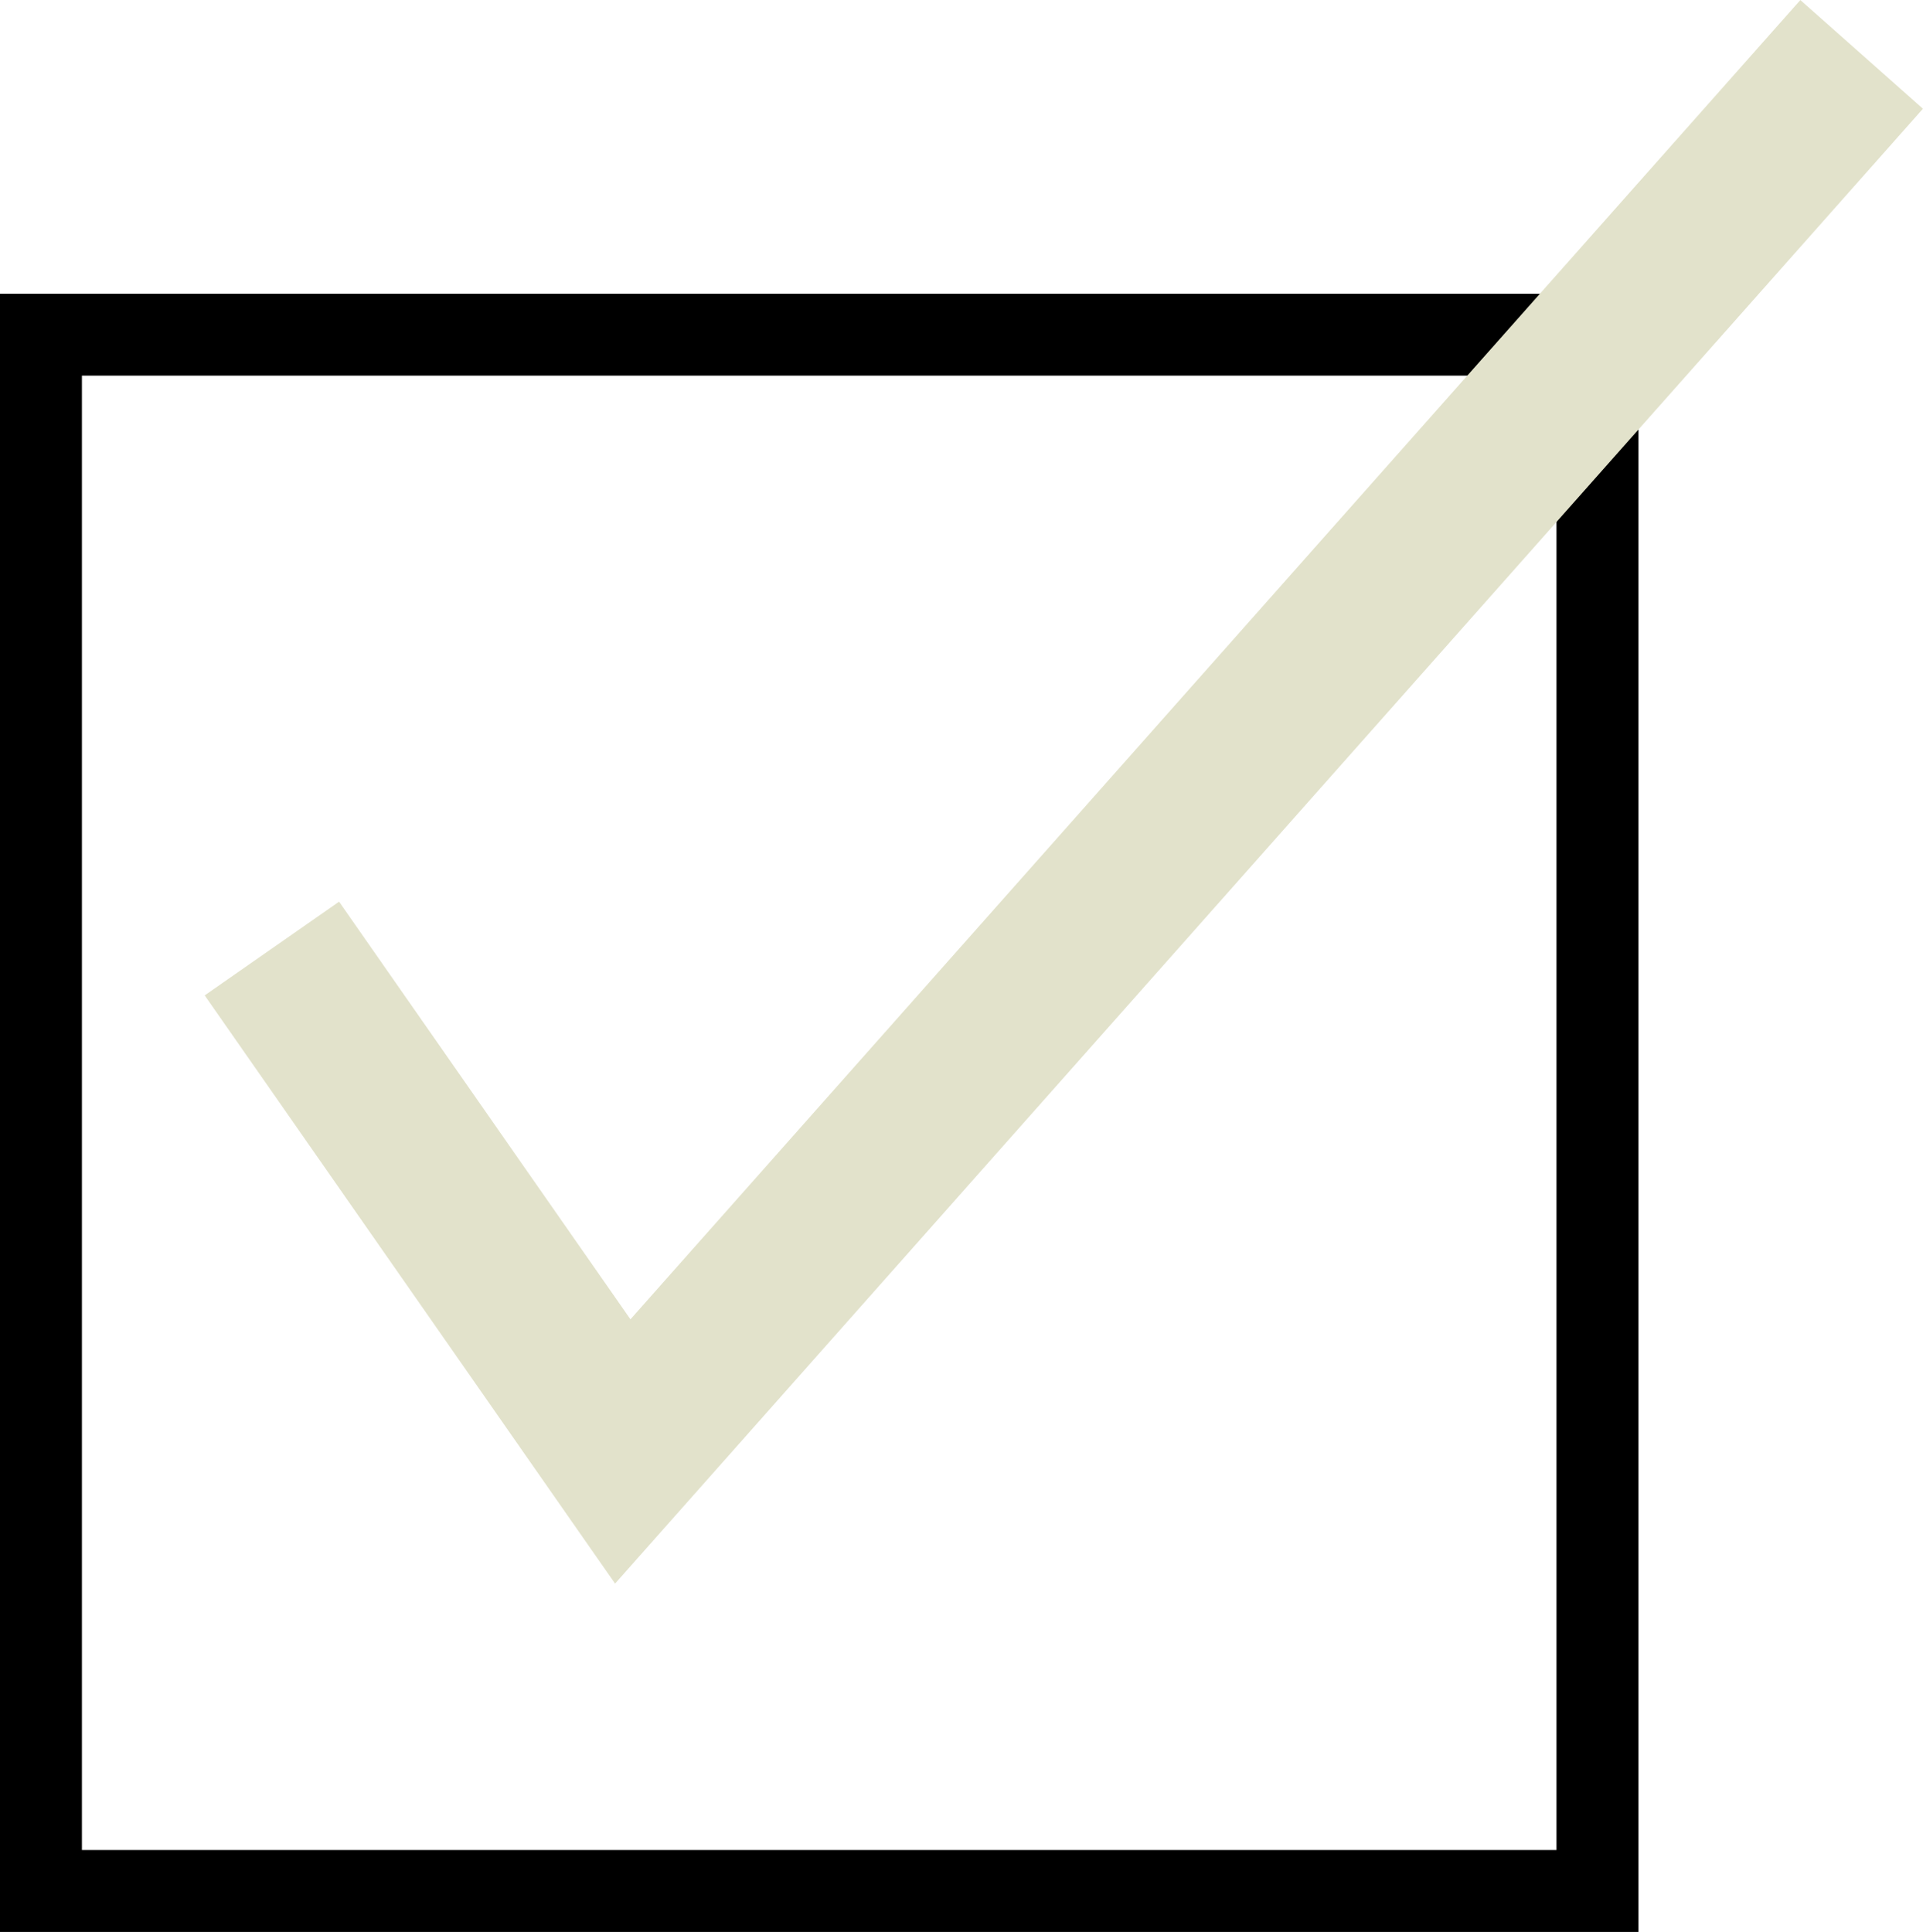
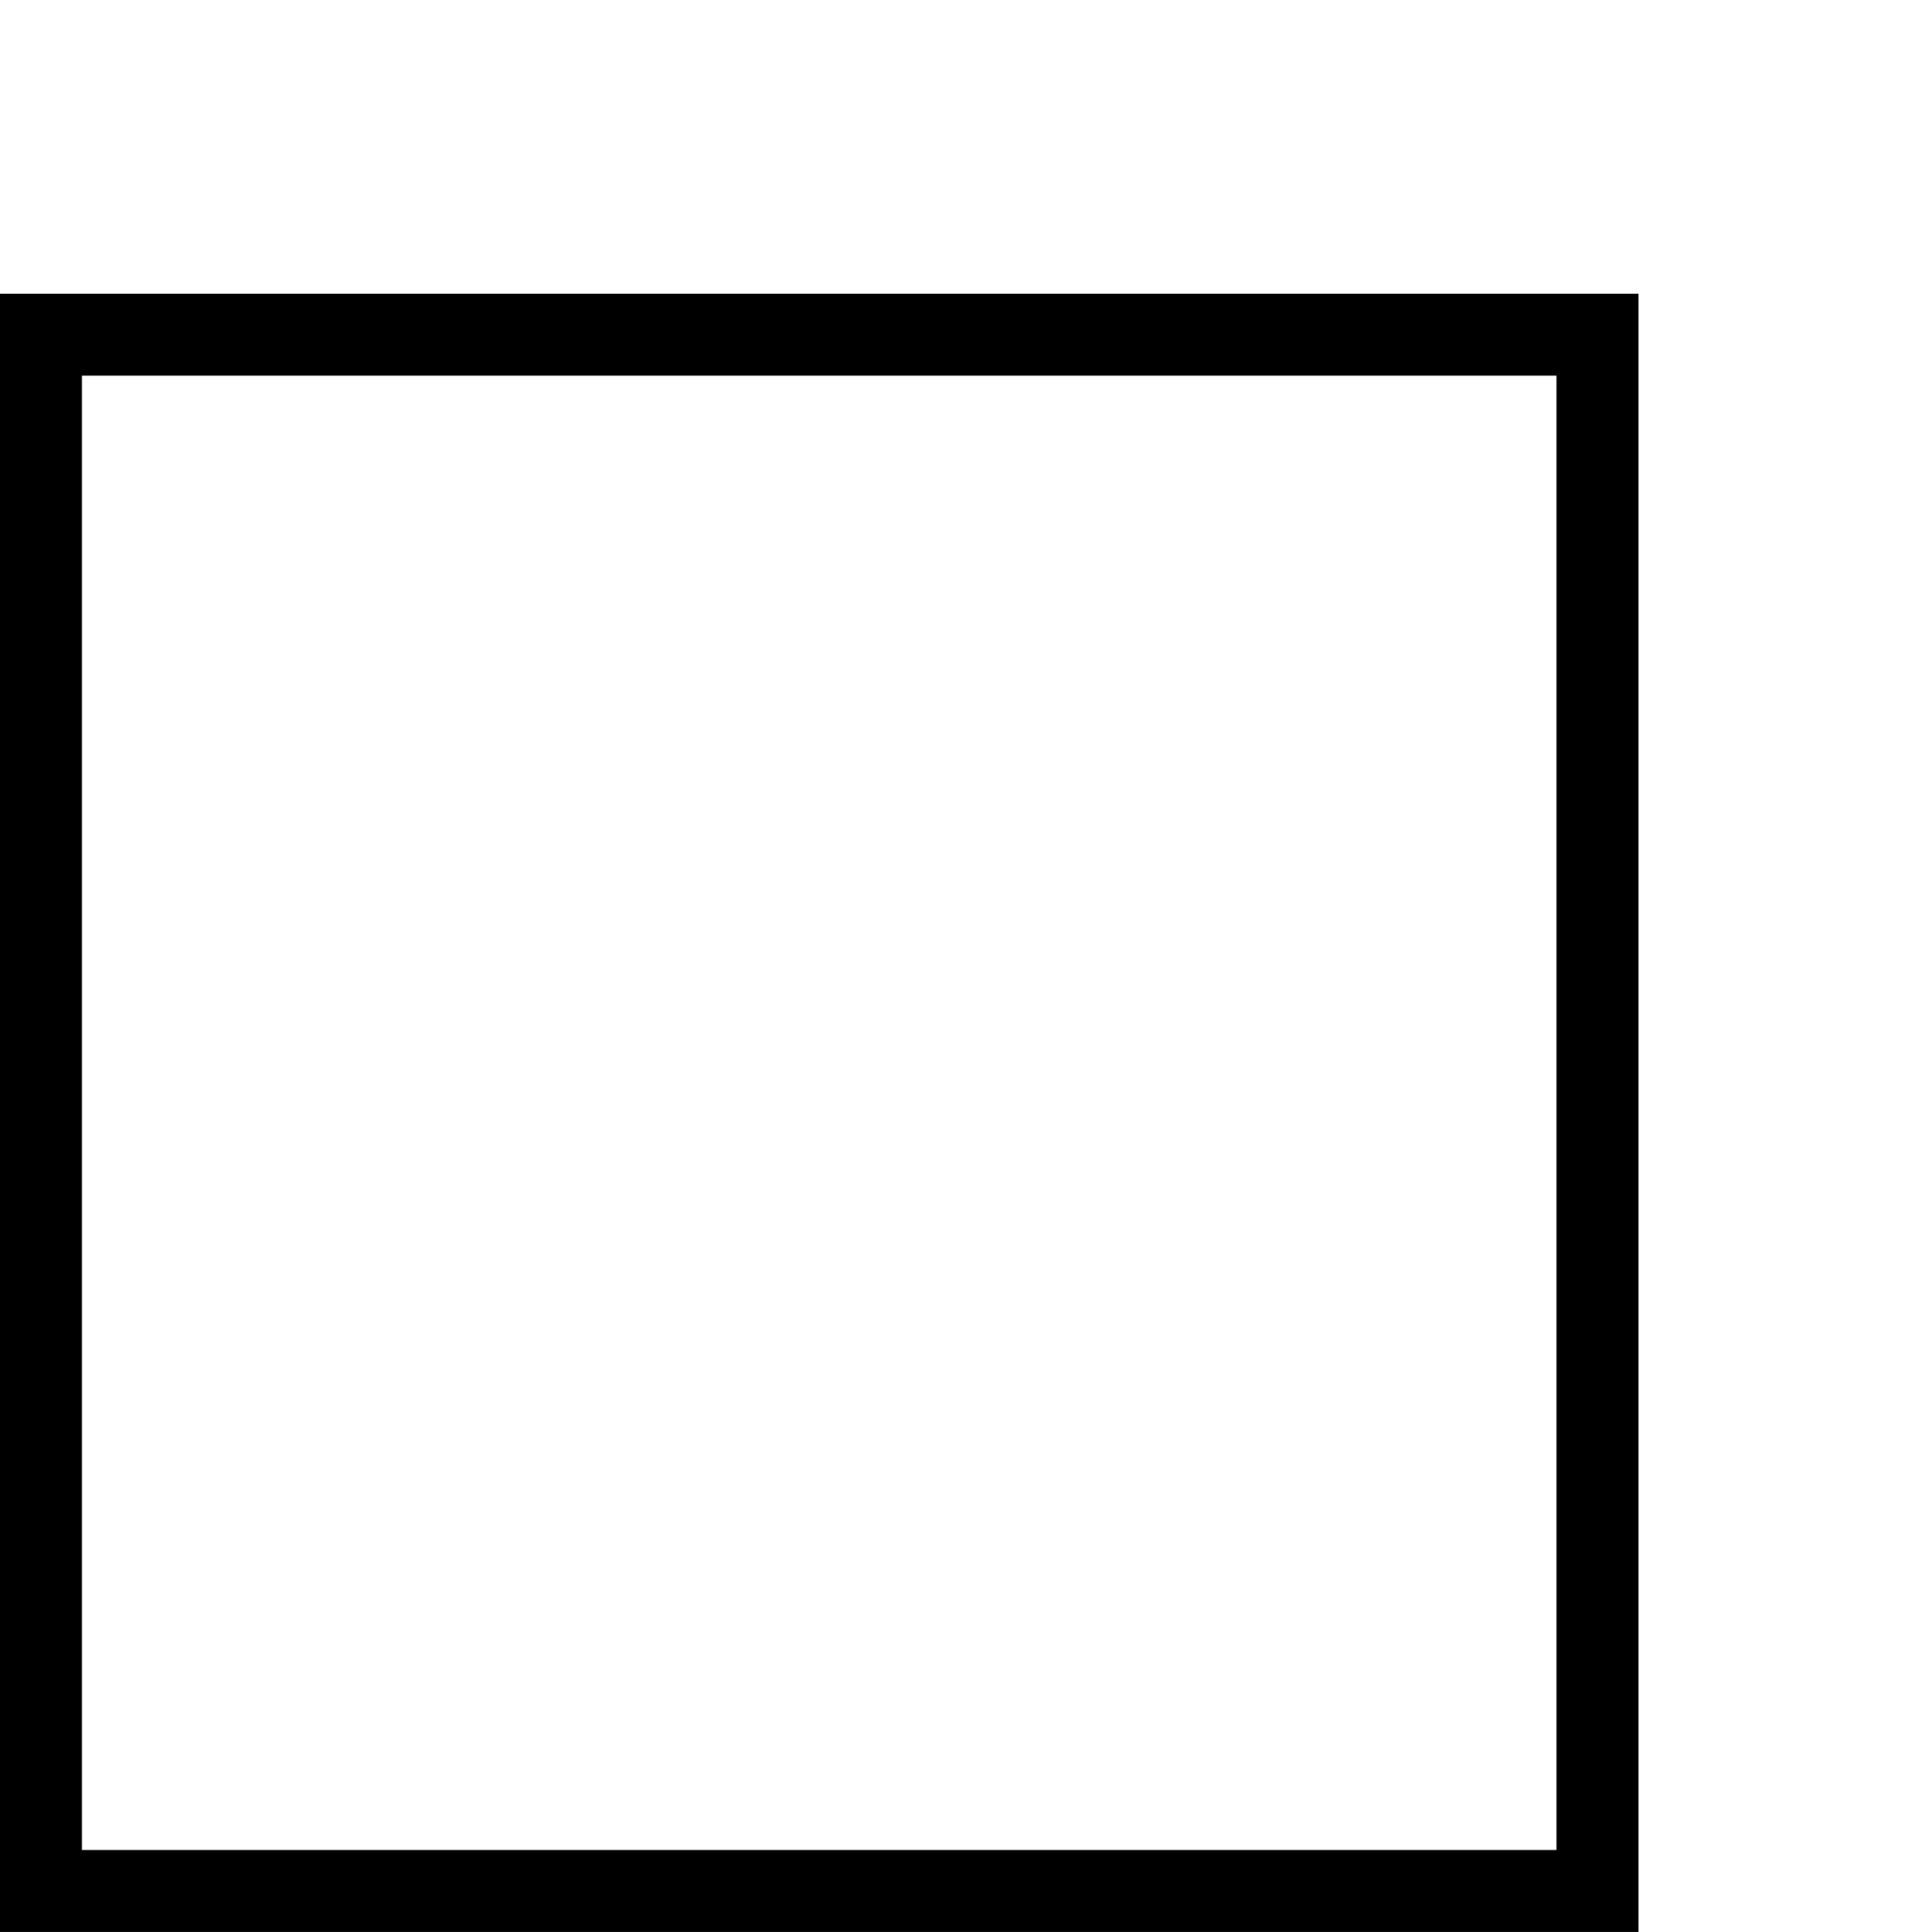
<svg xmlns="http://www.w3.org/2000/svg" width="23.474" height="23.586" viewBox="0 0 23.474 23.586">
  <g transform="translate(-457 -1481.414)">
    <g transform="translate(457 1485)" fill="none" stroke="#000" stroke-width="1">
-       <rect width="20" height="20" stroke="none" />
      <rect x="0.5" y="0.5" width="19" height="19" fill="none" />
    </g>
-     <path d="M-12433.681,87.249l4.283,6.14,15.123-17.056" transform="translate(12894 1405.745)" fill="none" stroke="#e2e2cb" stroke-width="2" />
  </g>
</svg>